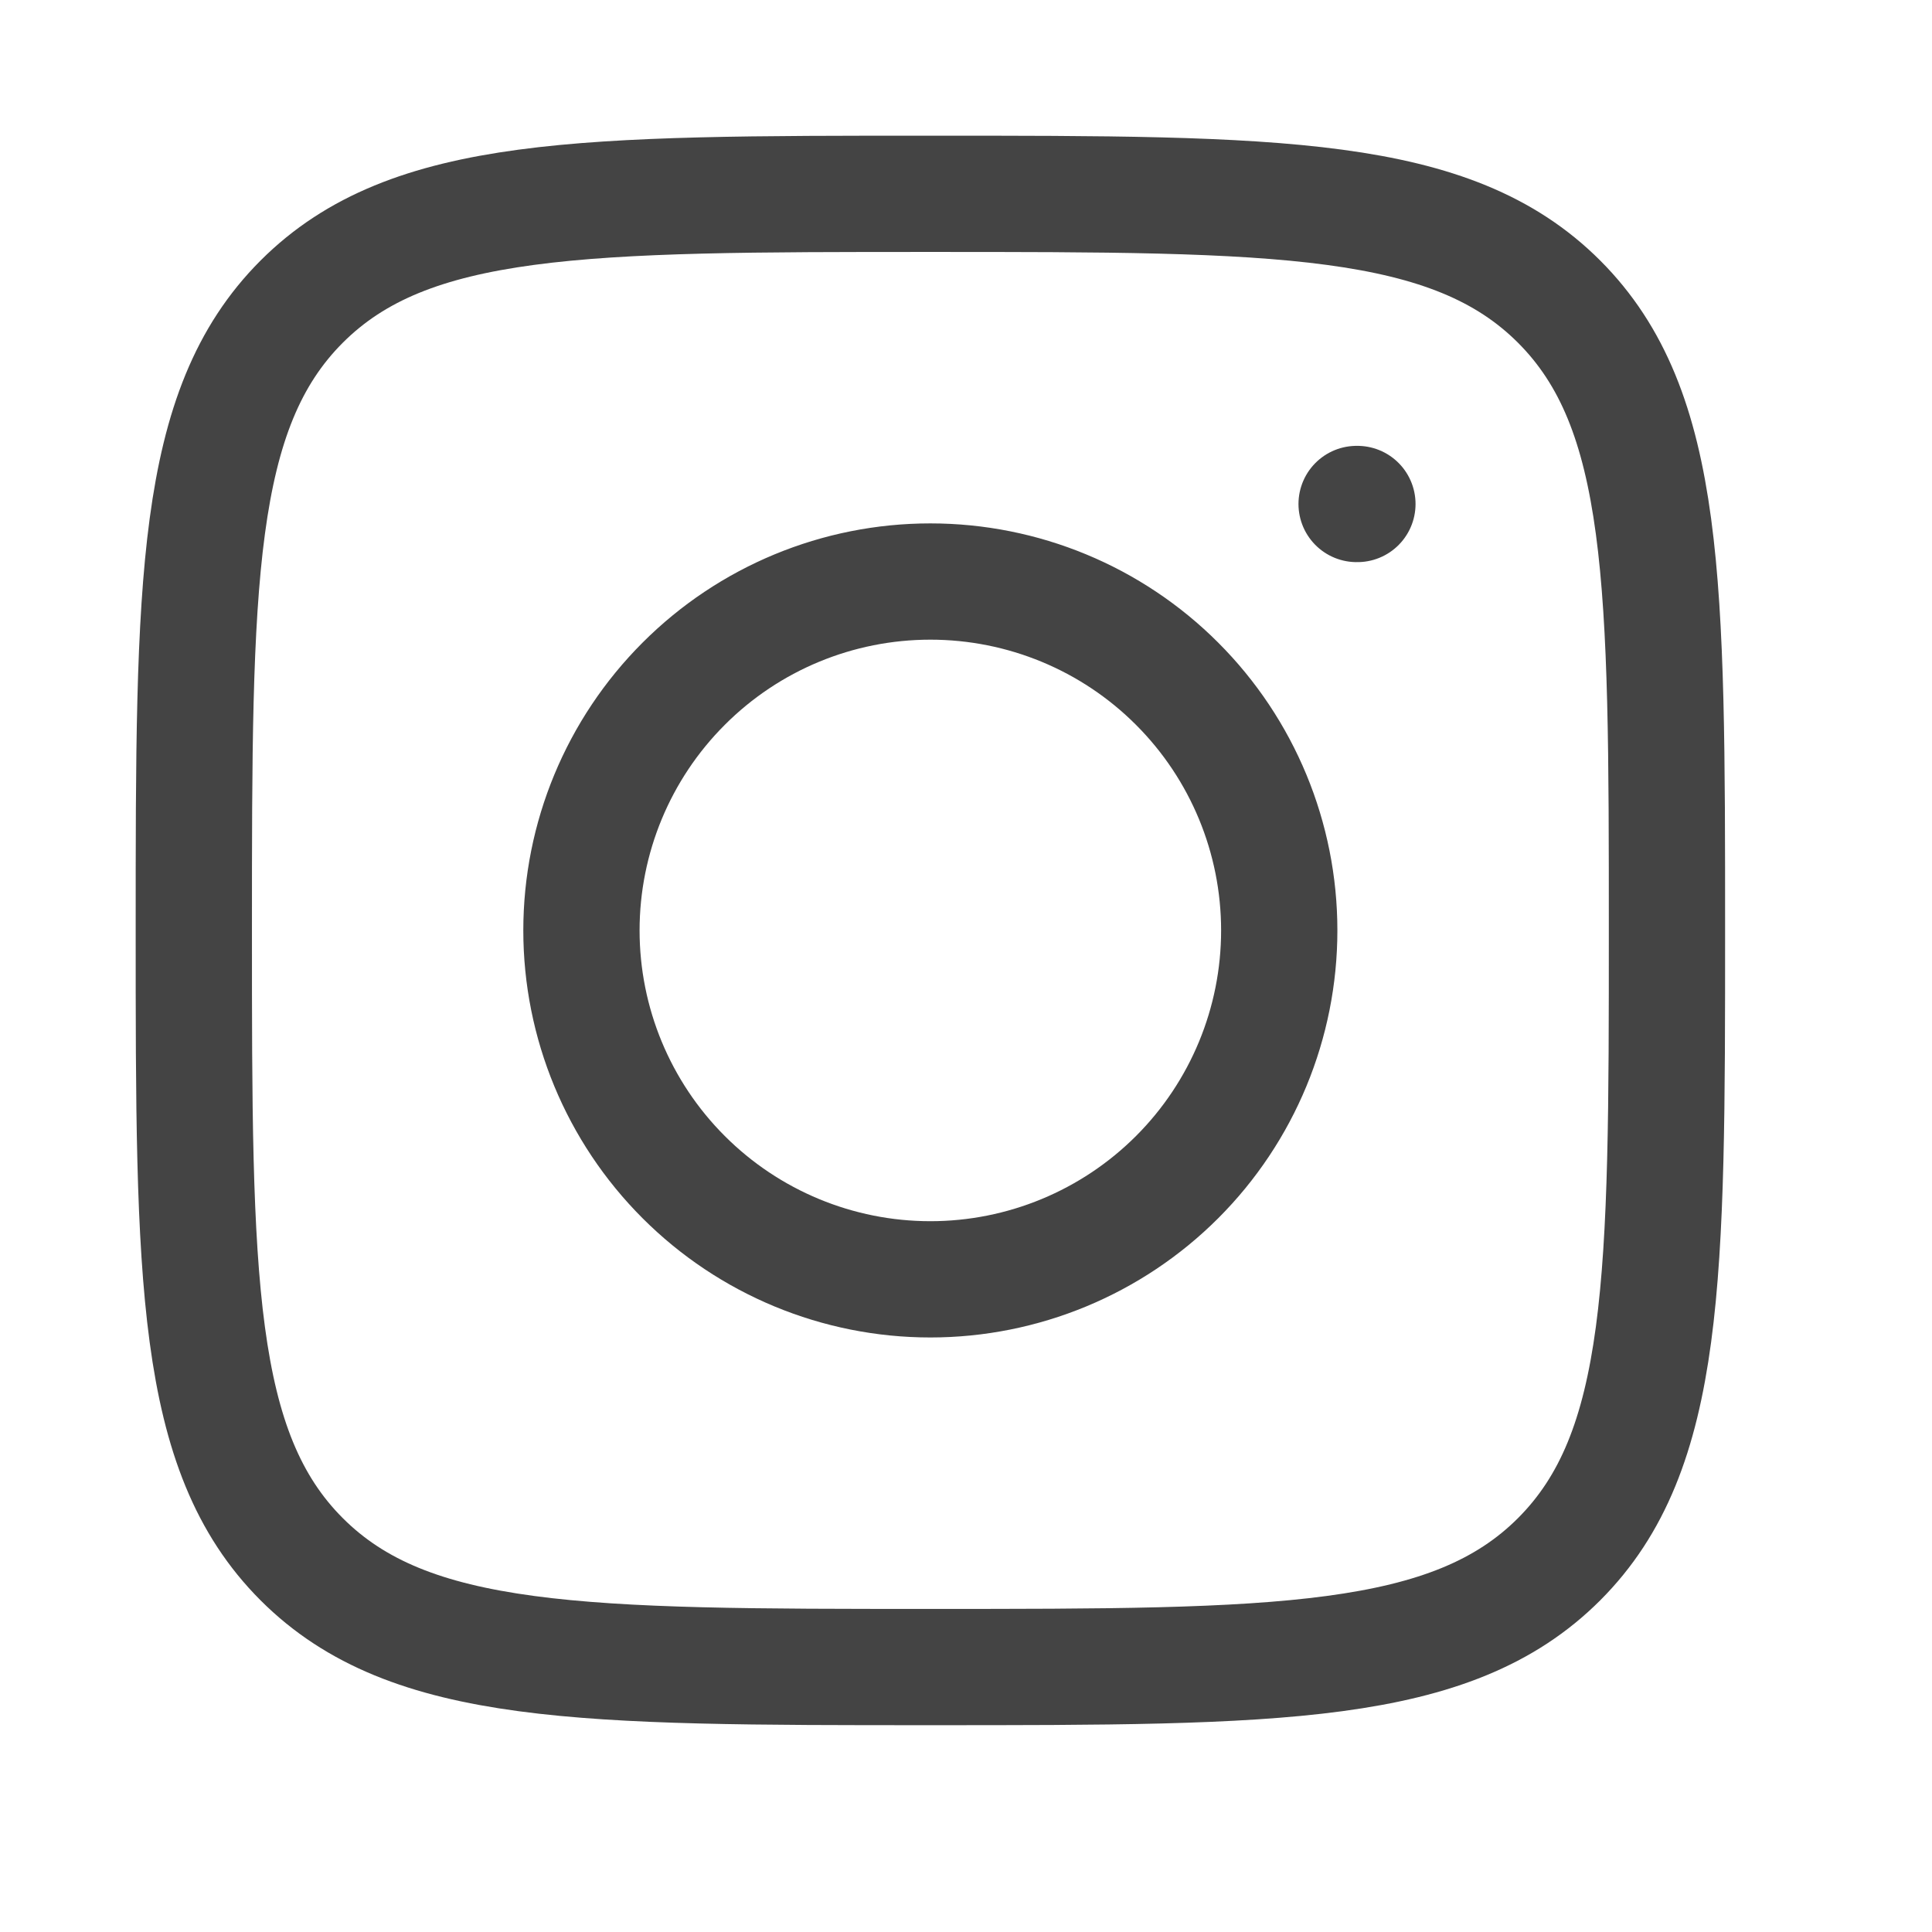
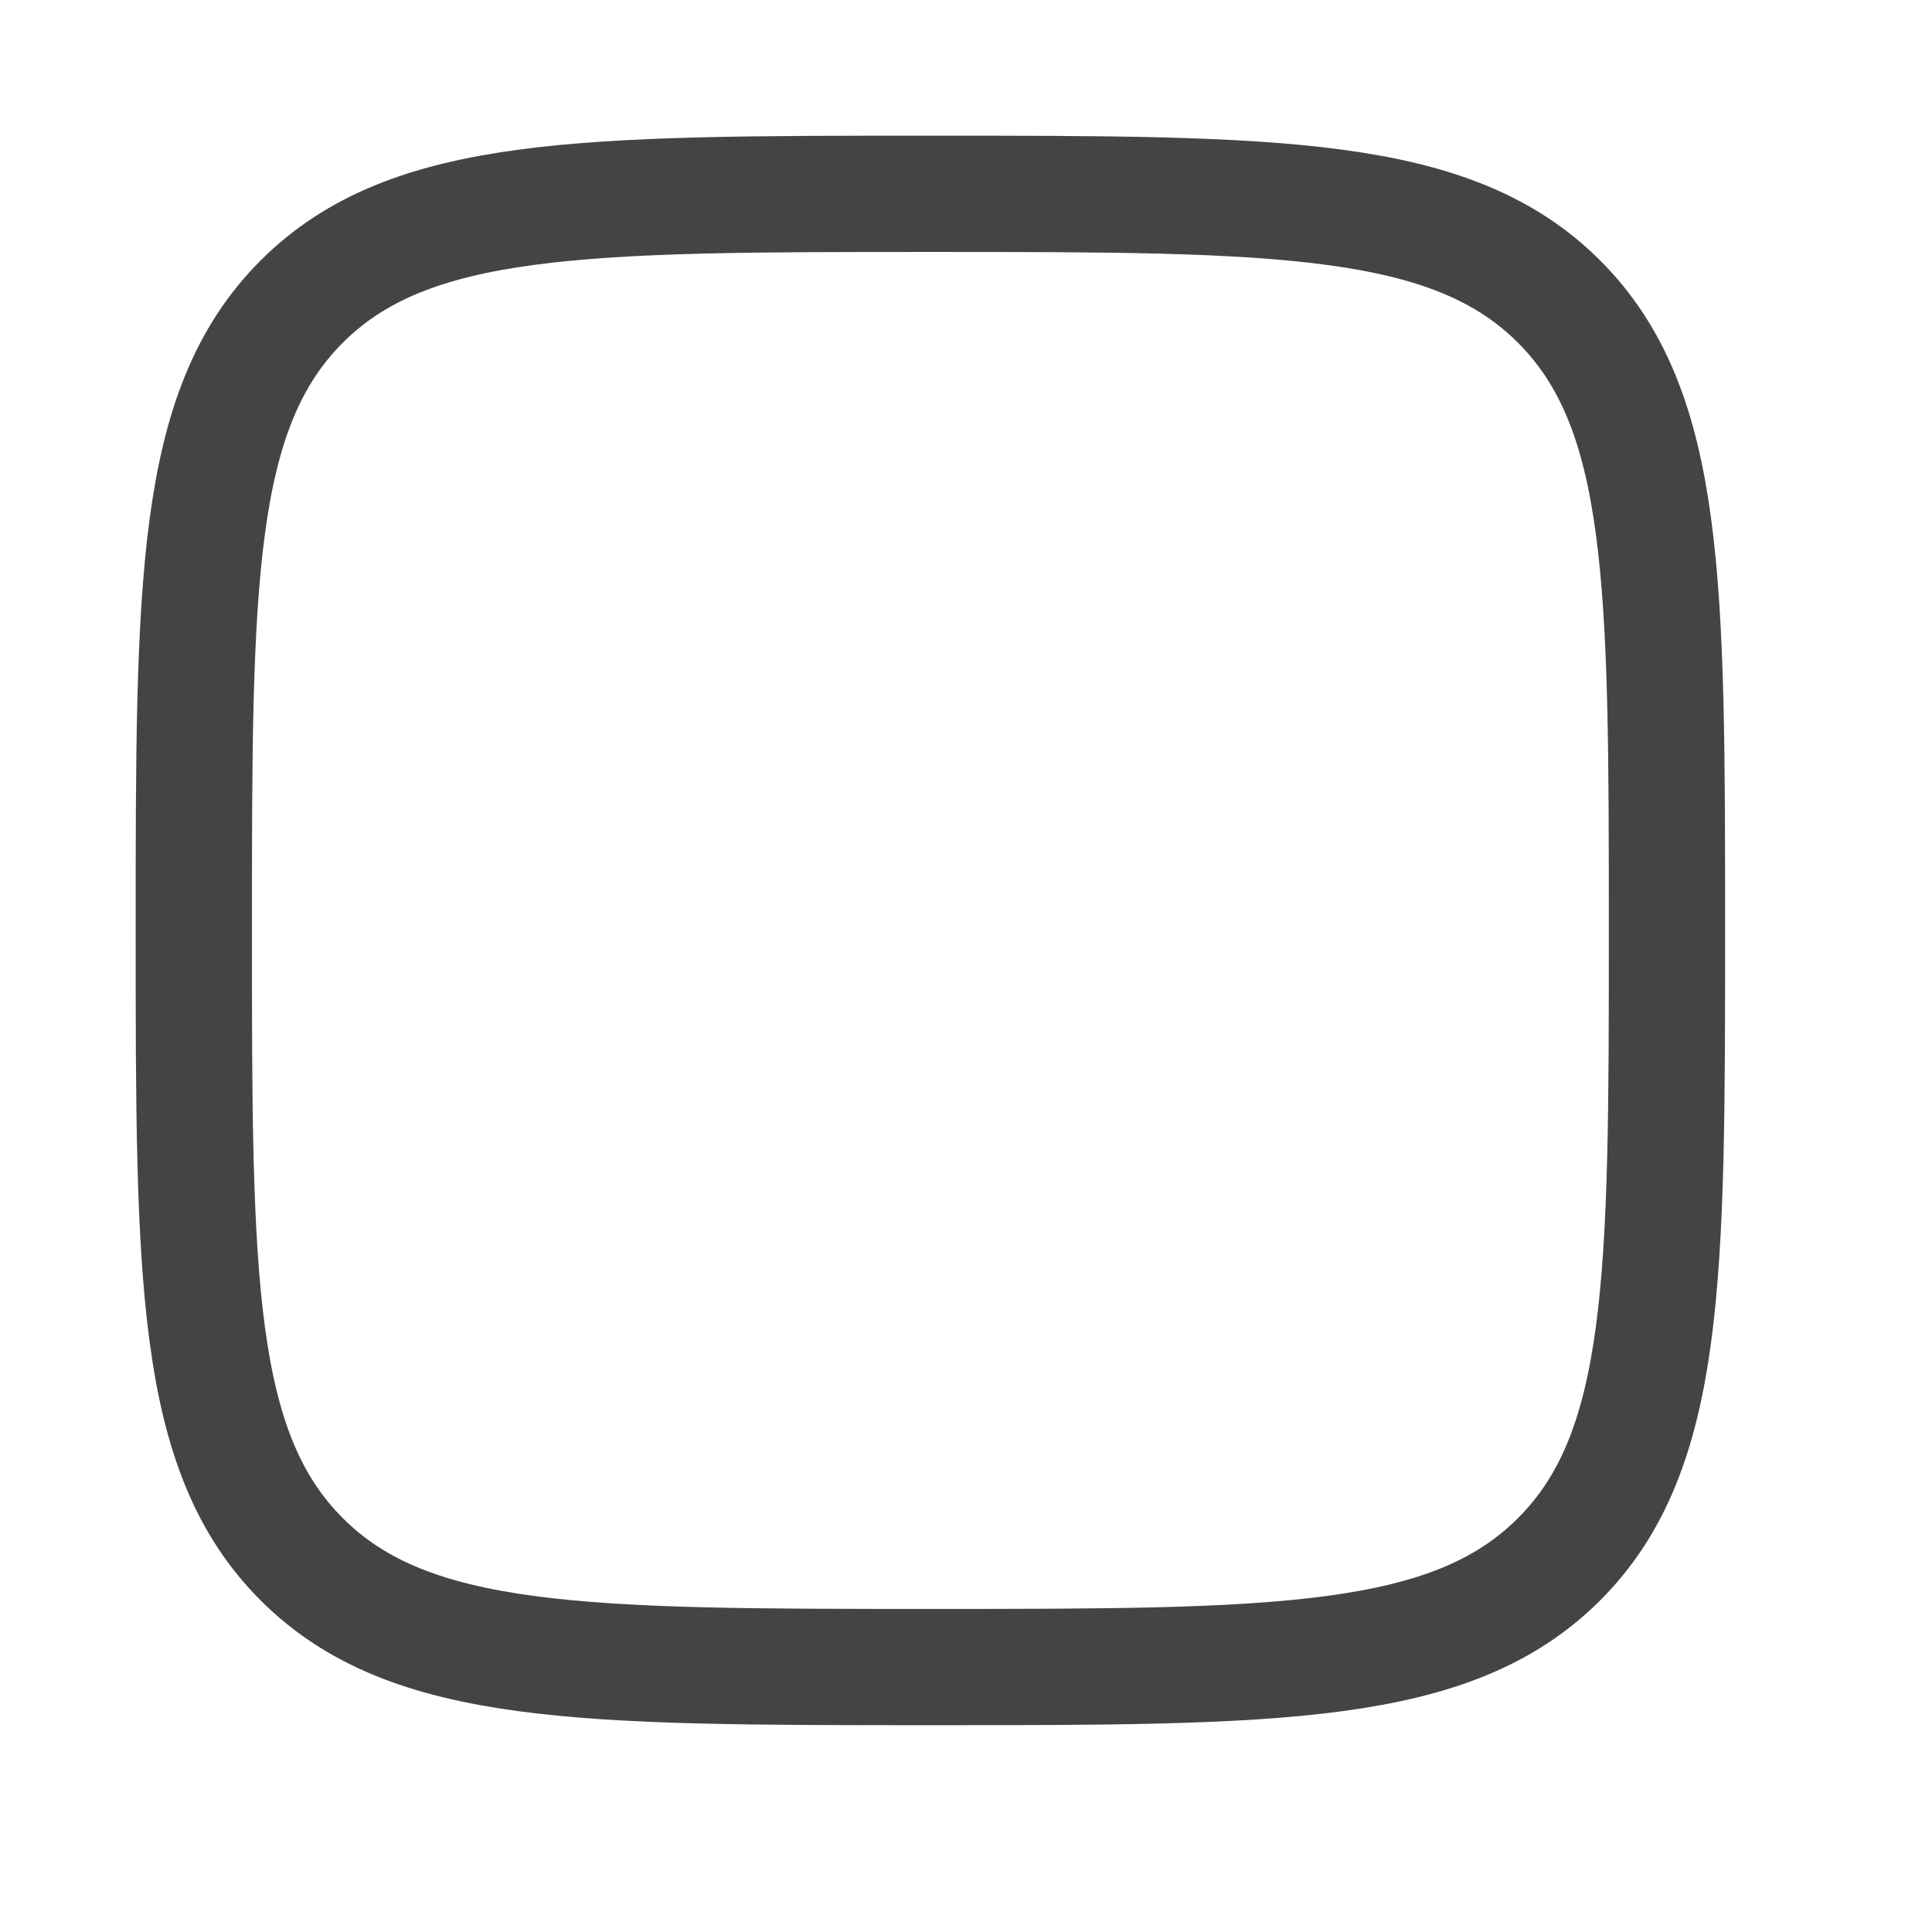
<svg xmlns="http://www.w3.org/2000/svg" width="22" height="22" viewBox="0 0 22 22" fill="none">
  <path d="M2.207 10.595C2.207 6.641 2.207 4.664 3.435 3.435C4.663 2.207 6.64 2.207 10.595 2.207C14.548 2.207 16.526 2.207 17.754 3.435C18.982 4.664 18.982 6.64 18.982 10.595C18.982 14.549 18.982 16.526 17.754 17.755C16.526 18.983 14.549 18.983 10.595 18.983C6.641 18.983 4.663 18.983 3.435 17.755C2.207 16.526 2.207 14.55 2.207 10.595Z" stroke="#444444" stroke-width="1.324" stroke-linecap="round" stroke-linejoin="round" />
-   <path d="M15.457 5.739H15.448M14.567 10.595C14.567 11.649 14.149 12.659 13.404 13.404C12.659 14.149 11.648 14.568 10.594 14.568C9.54 14.568 8.53 14.149 7.785 13.404C7.04 12.659 6.621 11.649 6.621 10.595C6.621 9.541 7.04 8.531 7.785 7.786C8.53 7.04 9.54 6.622 10.594 6.622C11.648 6.622 12.659 7.04 13.404 7.786C14.149 8.531 14.567 9.541 14.567 10.595Z" stroke="#444444" stroke-width="1.324" stroke-linecap="round" stroke-linejoin="round" />
</svg>